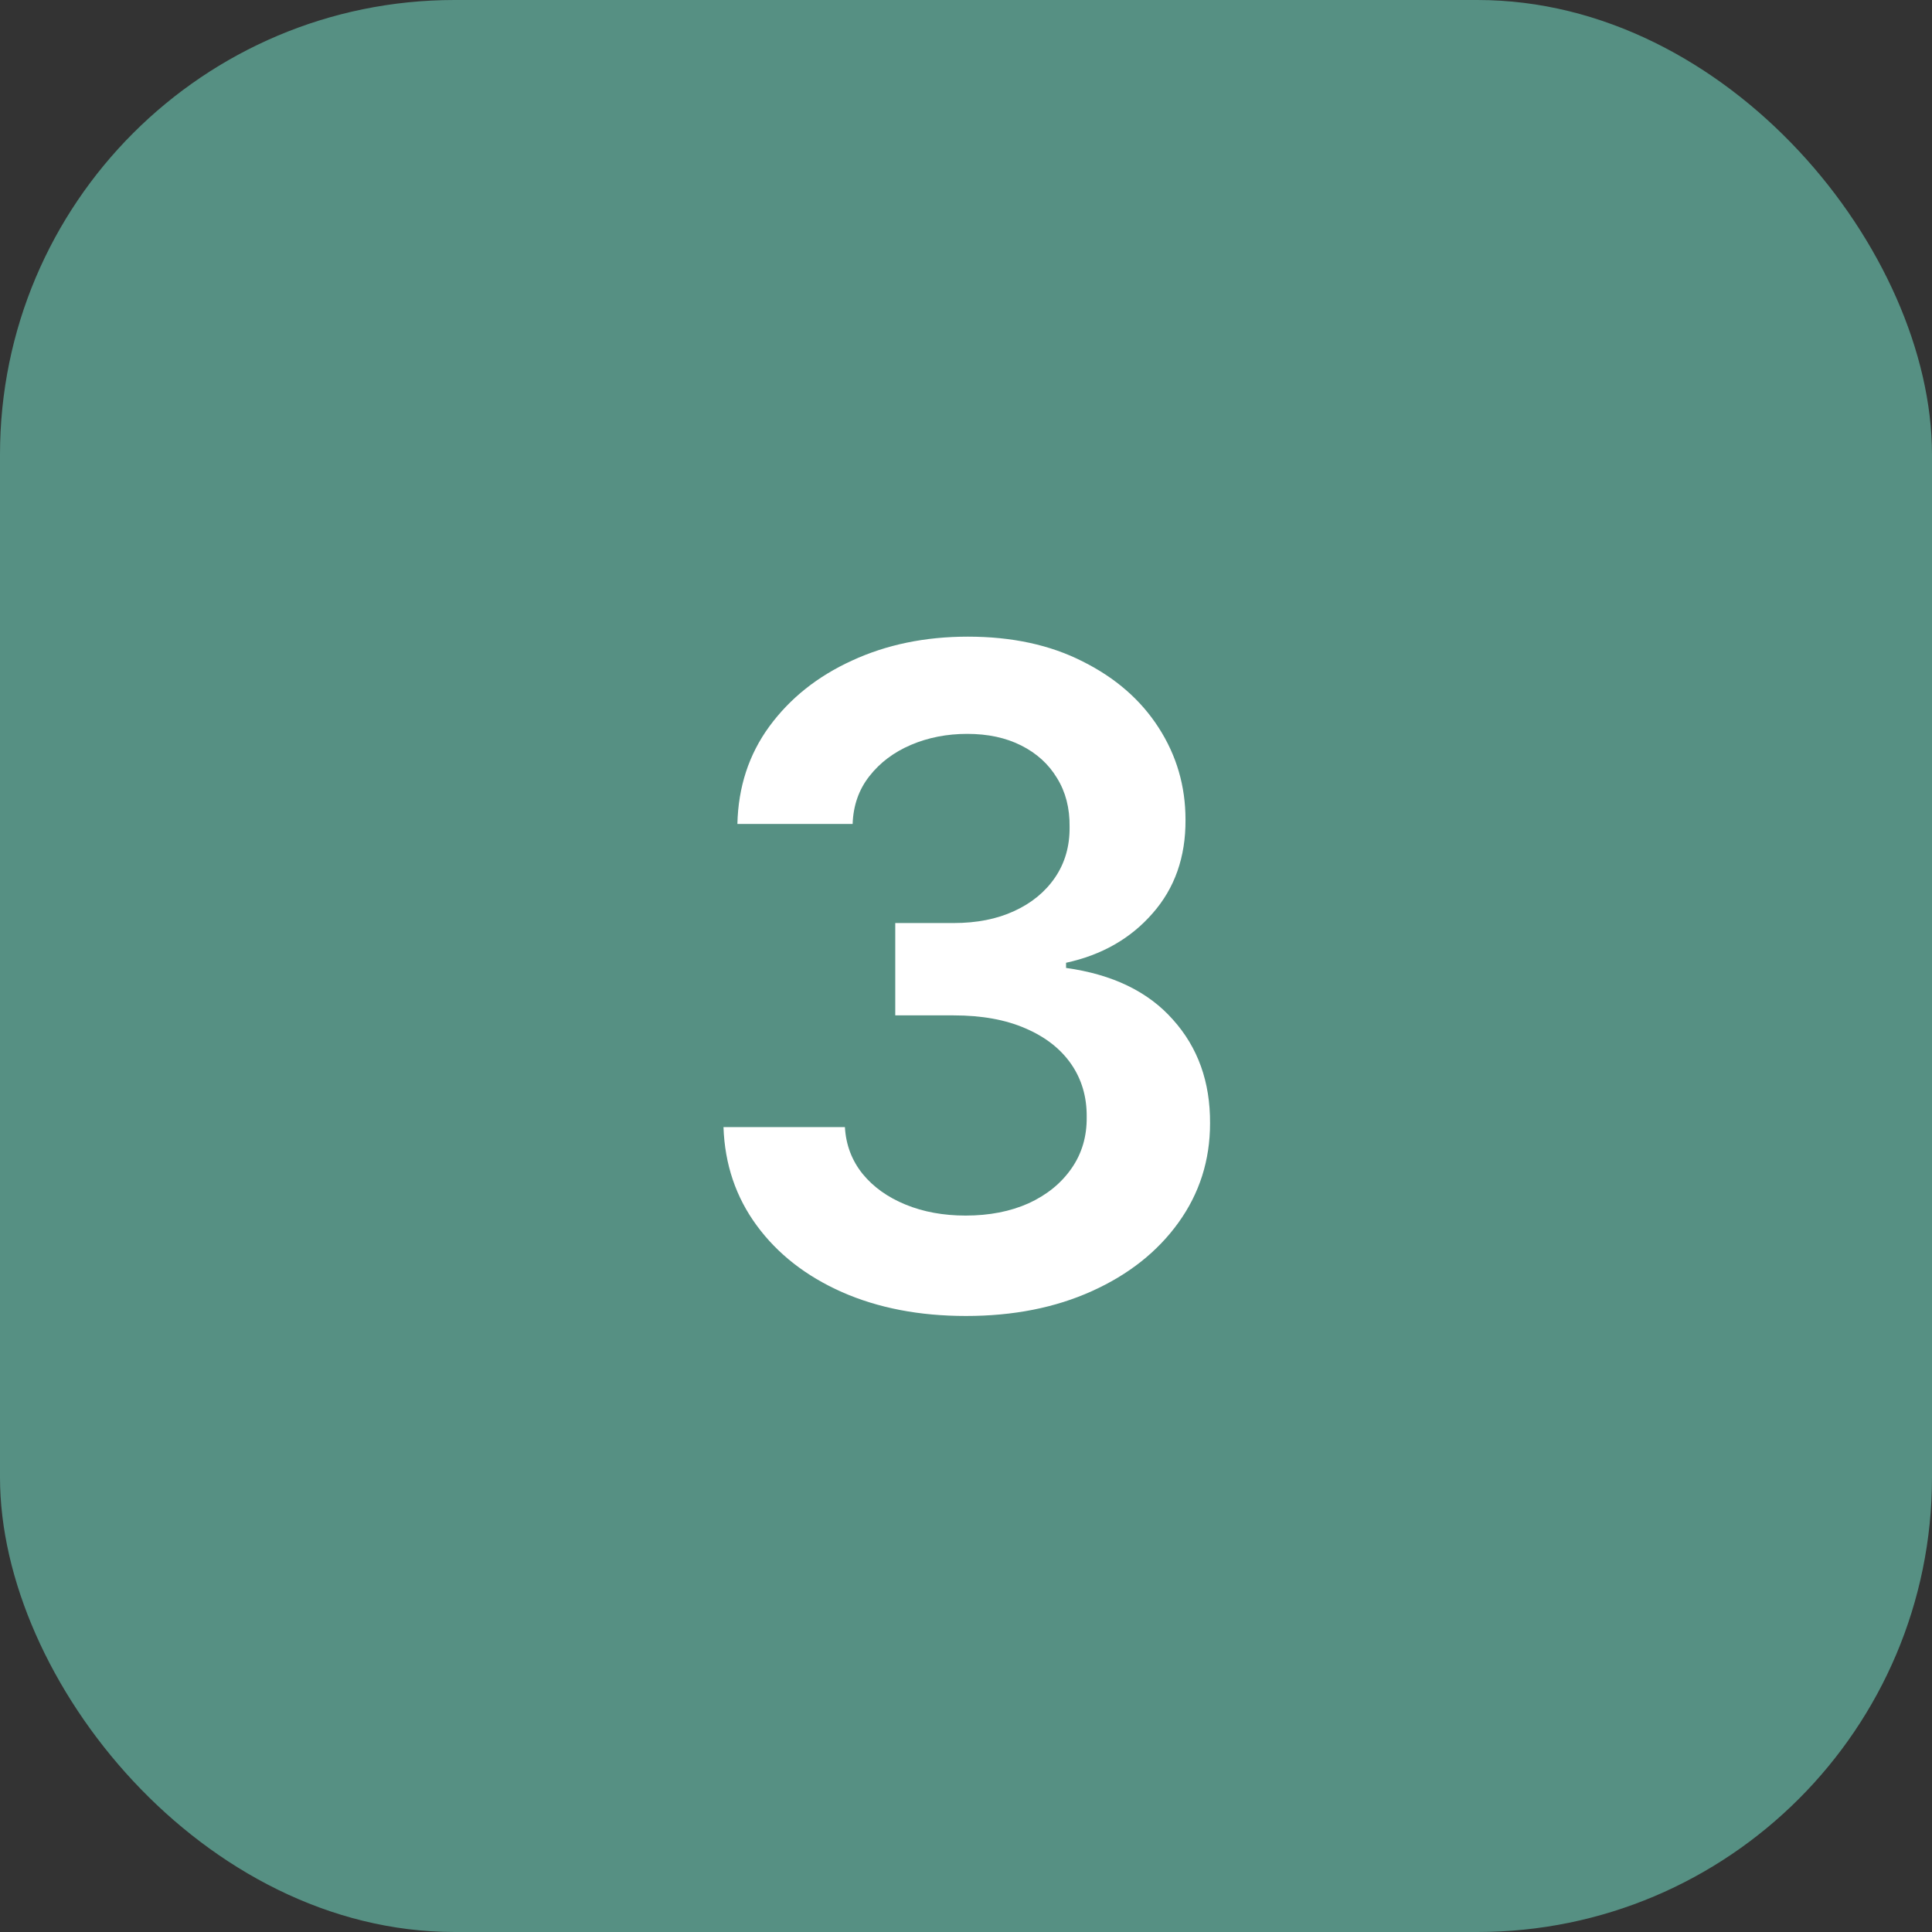
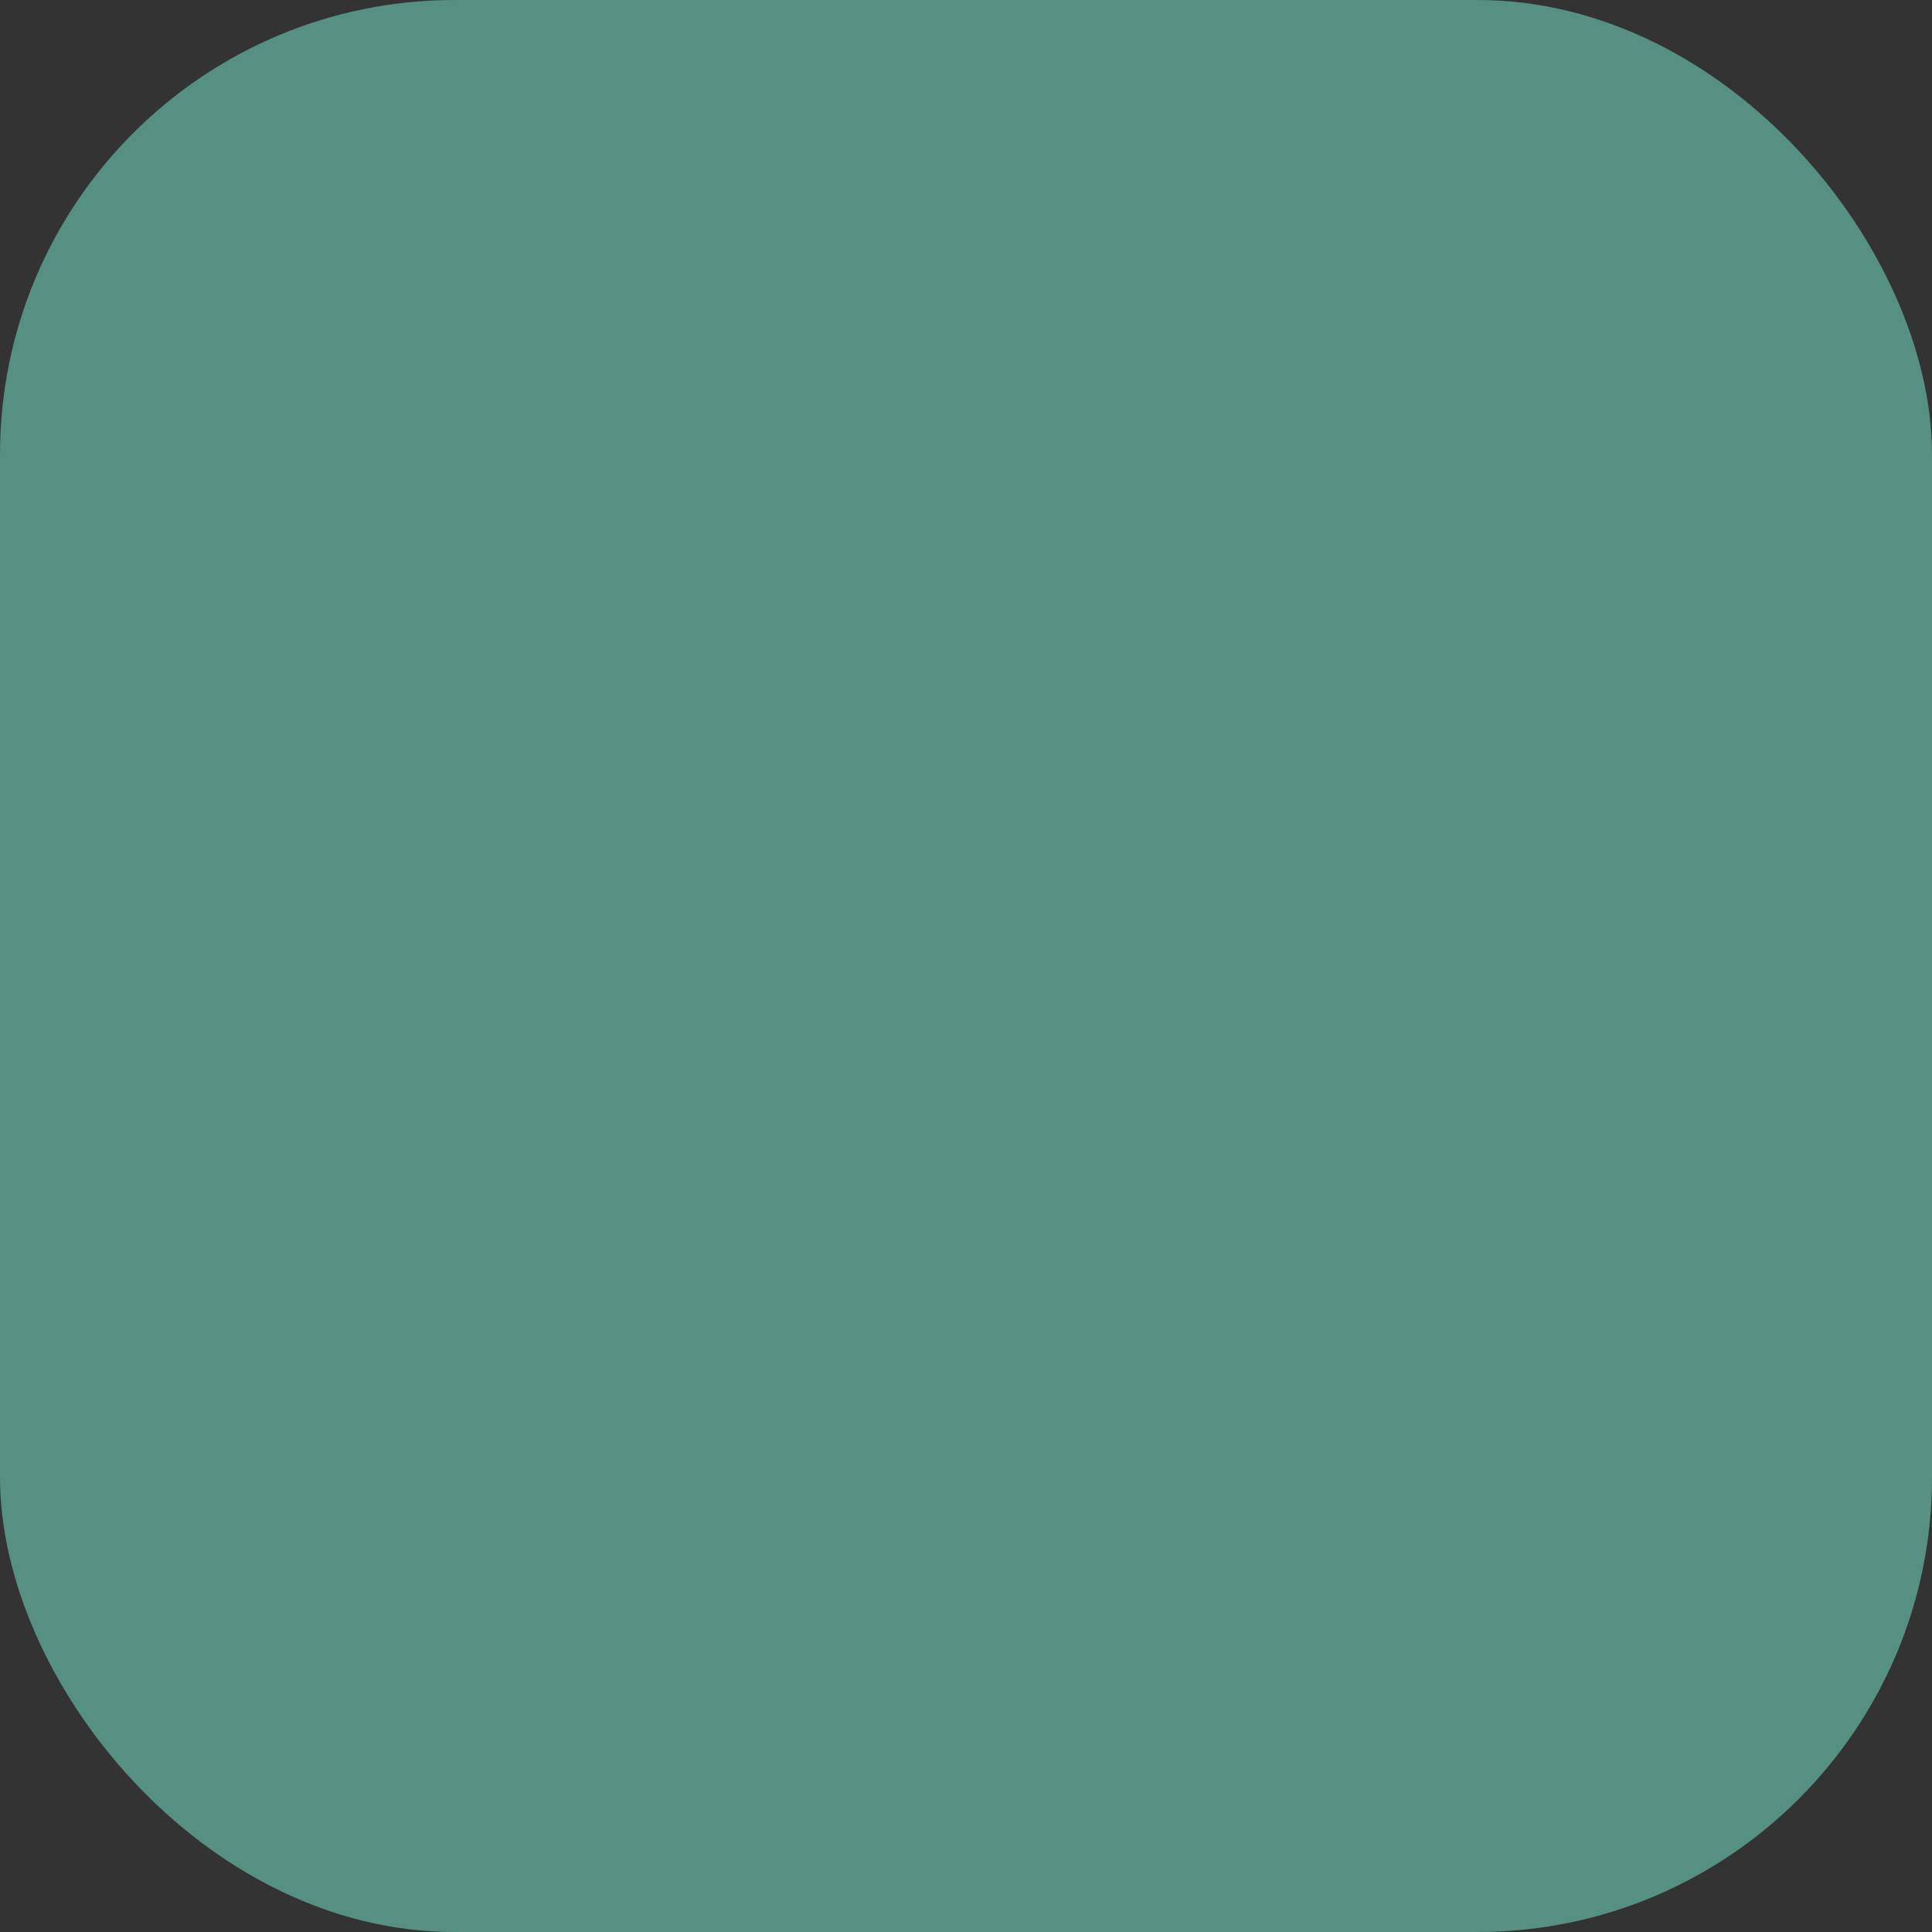
<svg xmlns="http://www.w3.org/2000/svg" width="34" height="34" viewBox="0 0 34 34" fill="none">
  <rect x="0" y="0" width="34" height="34" fill="#333333" stroke="none" />
  <rect width="34" height="34" rx="8" fill="#569083" />
-   <path d="M16.999 23.159C16.181 23.159 15.454 23.019 14.818 22.739C14.185 22.458 13.685 22.068 13.318 21.568C12.95 21.068 12.755 20.491 12.732 19.835H14.869C14.887 20.15 14.992 20.424 15.181 20.659C15.37 20.89 15.622 21.07 15.937 21.199C16.251 21.328 16.604 21.392 16.994 21.392C17.41 21.392 17.78 21.32 18.102 21.176C18.424 21.028 18.675 20.824 18.857 20.562C19.039 20.301 19.128 20 19.124 19.659C19.128 19.307 19.037 18.996 18.852 18.727C18.666 18.458 18.397 18.248 18.045 18.097C17.696 17.945 17.276 17.869 16.783 17.869H15.755V16.244H16.783C17.189 16.244 17.543 16.174 17.846 16.034C18.153 15.894 18.393 15.697 18.567 15.443C18.742 15.186 18.827 14.888 18.823 14.551C18.827 14.222 18.753 13.936 18.602 13.693C18.454 13.447 18.244 13.256 17.971 13.119C17.702 12.983 17.386 12.915 17.022 12.915C16.666 12.915 16.336 12.979 16.033 13.108C15.73 13.237 15.486 13.421 15.3 13.659C15.115 13.894 15.016 14.174 15.005 14.5H12.977C12.992 13.848 13.179 13.277 13.539 12.784C13.903 12.288 14.387 11.902 14.994 11.625C15.6 11.345 16.28 11.204 17.033 11.204C17.81 11.204 18.484 11.35 19.056 11.642C19.632 11.93 20.077 12.318 20.391 12.807C20.706 13.296 20.863 13.835 20.863 14.426C20.867 15.081 20.674 15.631 20.283 16.074C19.897 16.517 19.389 16.807 18.761 16.943V17.034C19.579 17.148 20.206 17.451 20.641 17.943C21.081 18.432 21.299 19.04 21.295 19.767C21.295 20.419 21.109 21.002 20.738 21.517C20.37 22.028 19.863 22.43 19.215 22.722C18.571 23.013 17.833 23.159 16.999 23.159Z" fill="white" />
</svg>